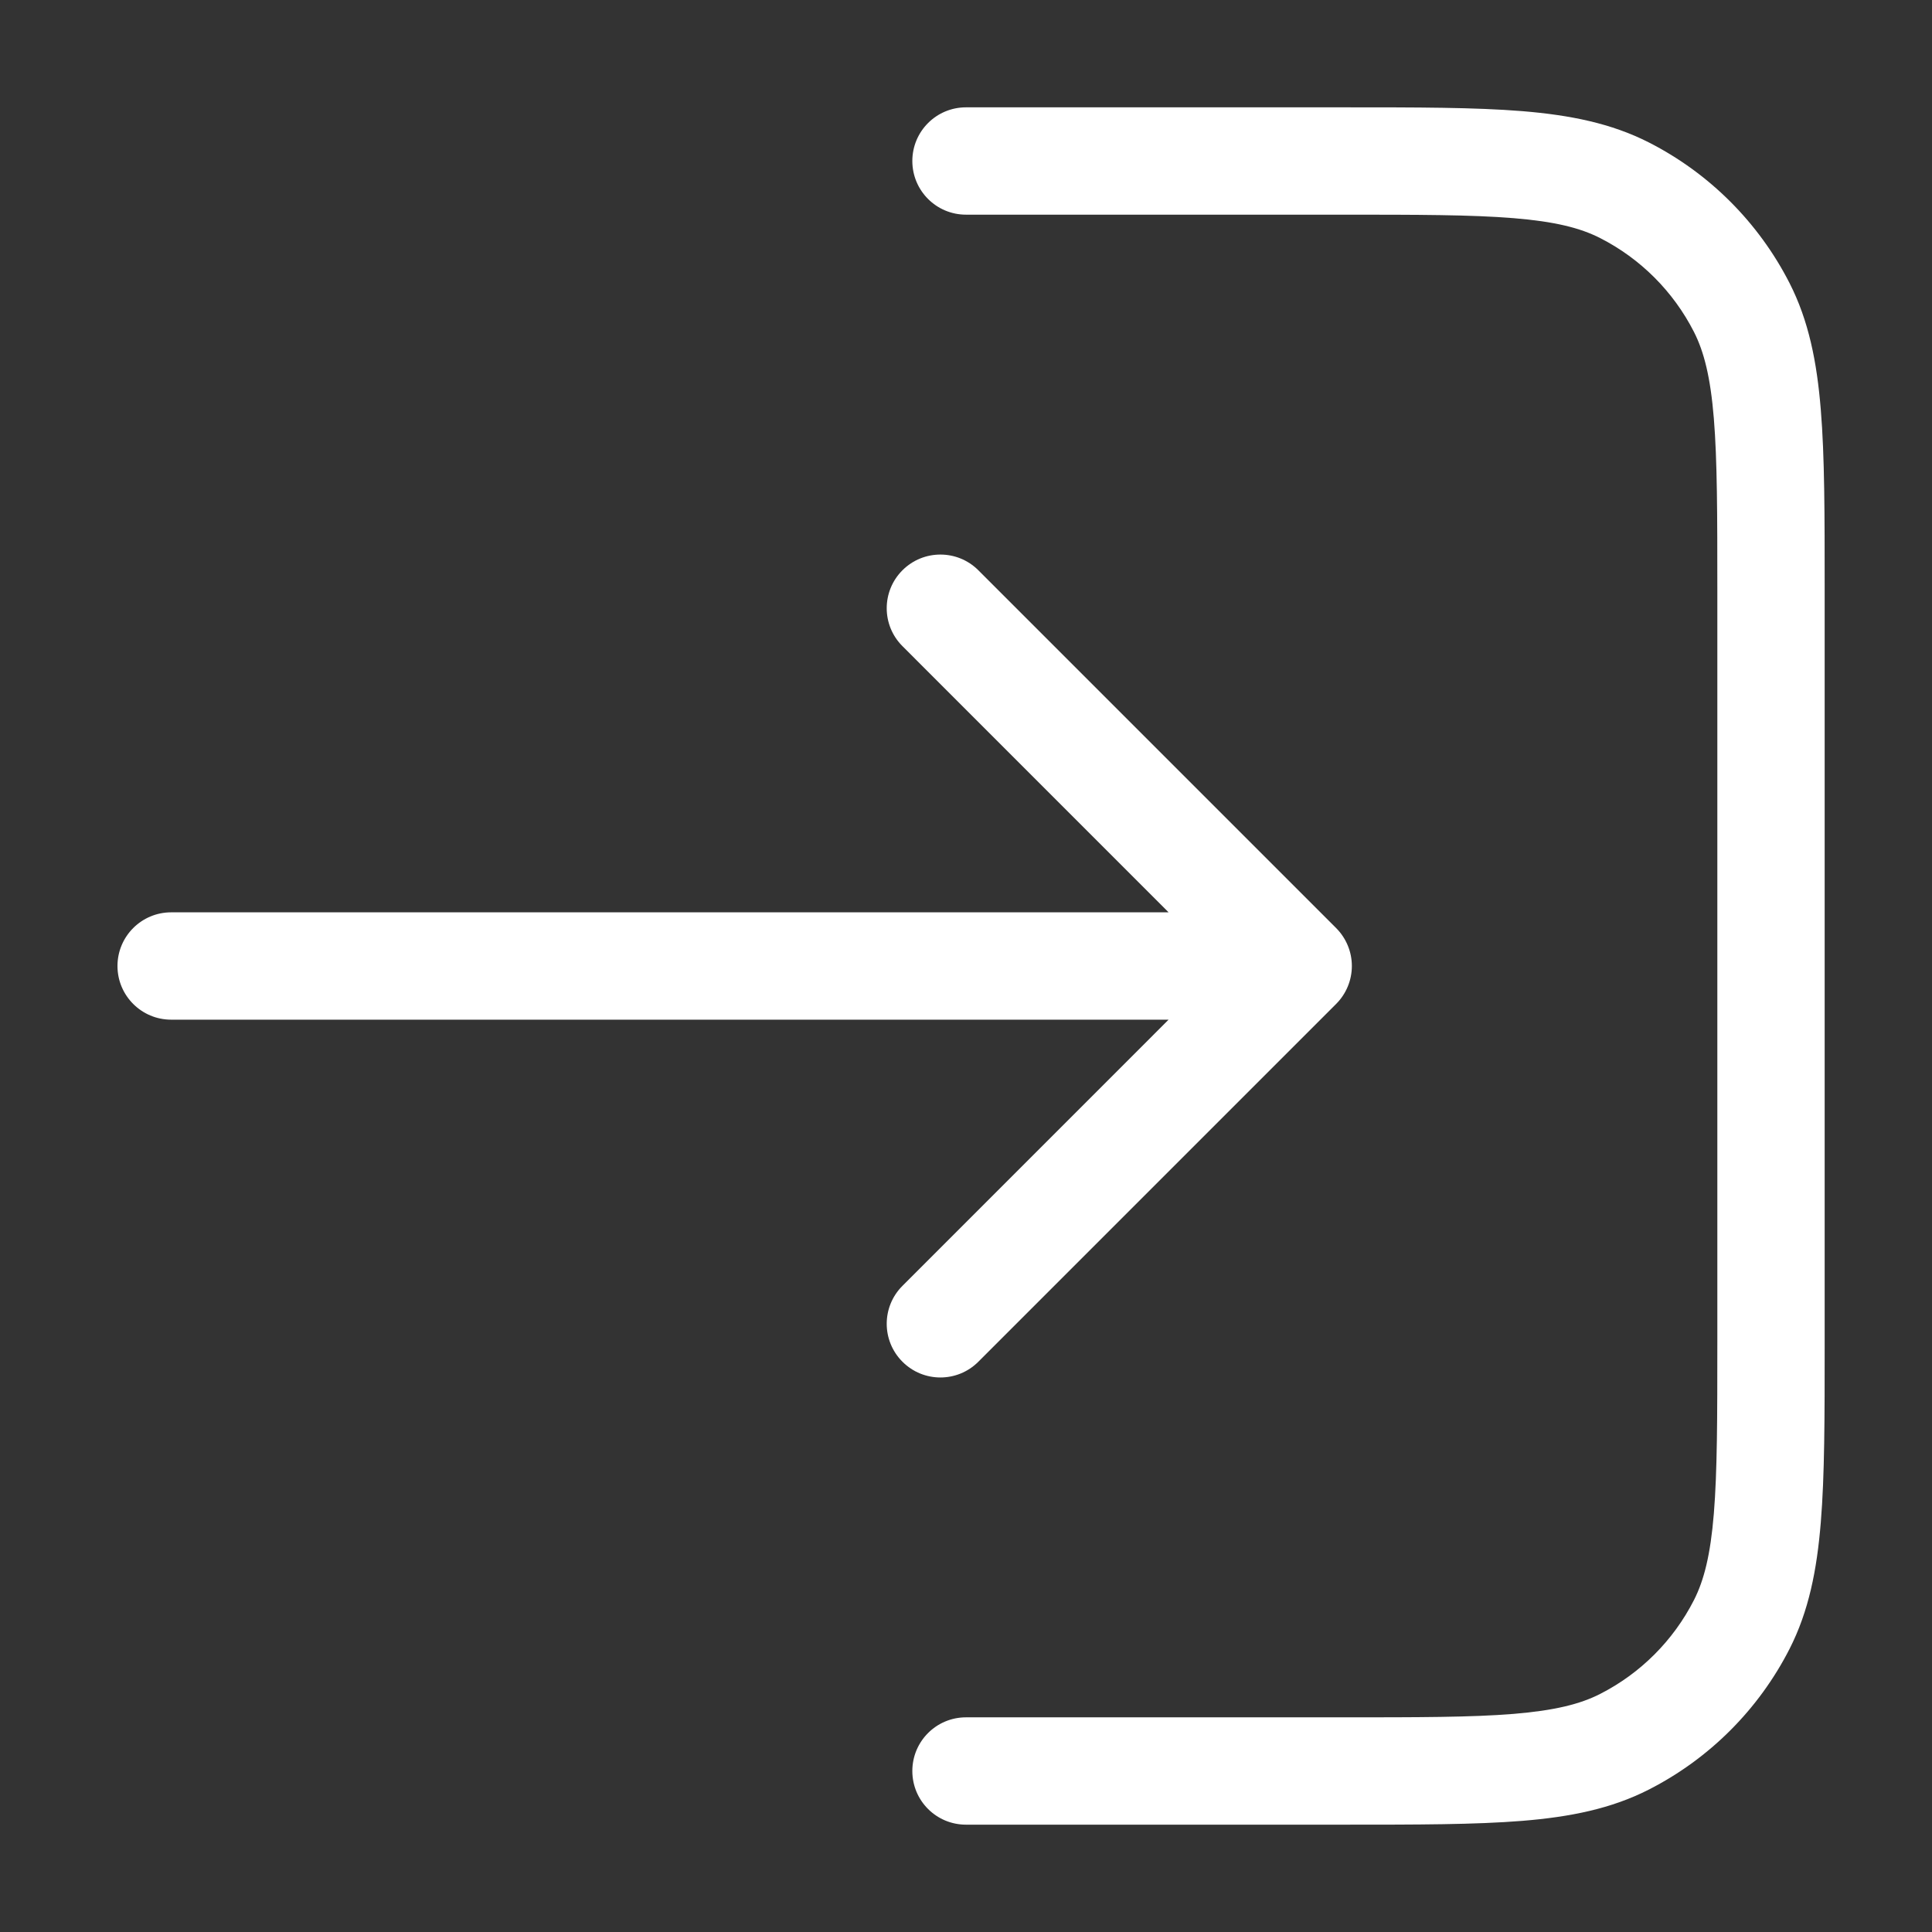
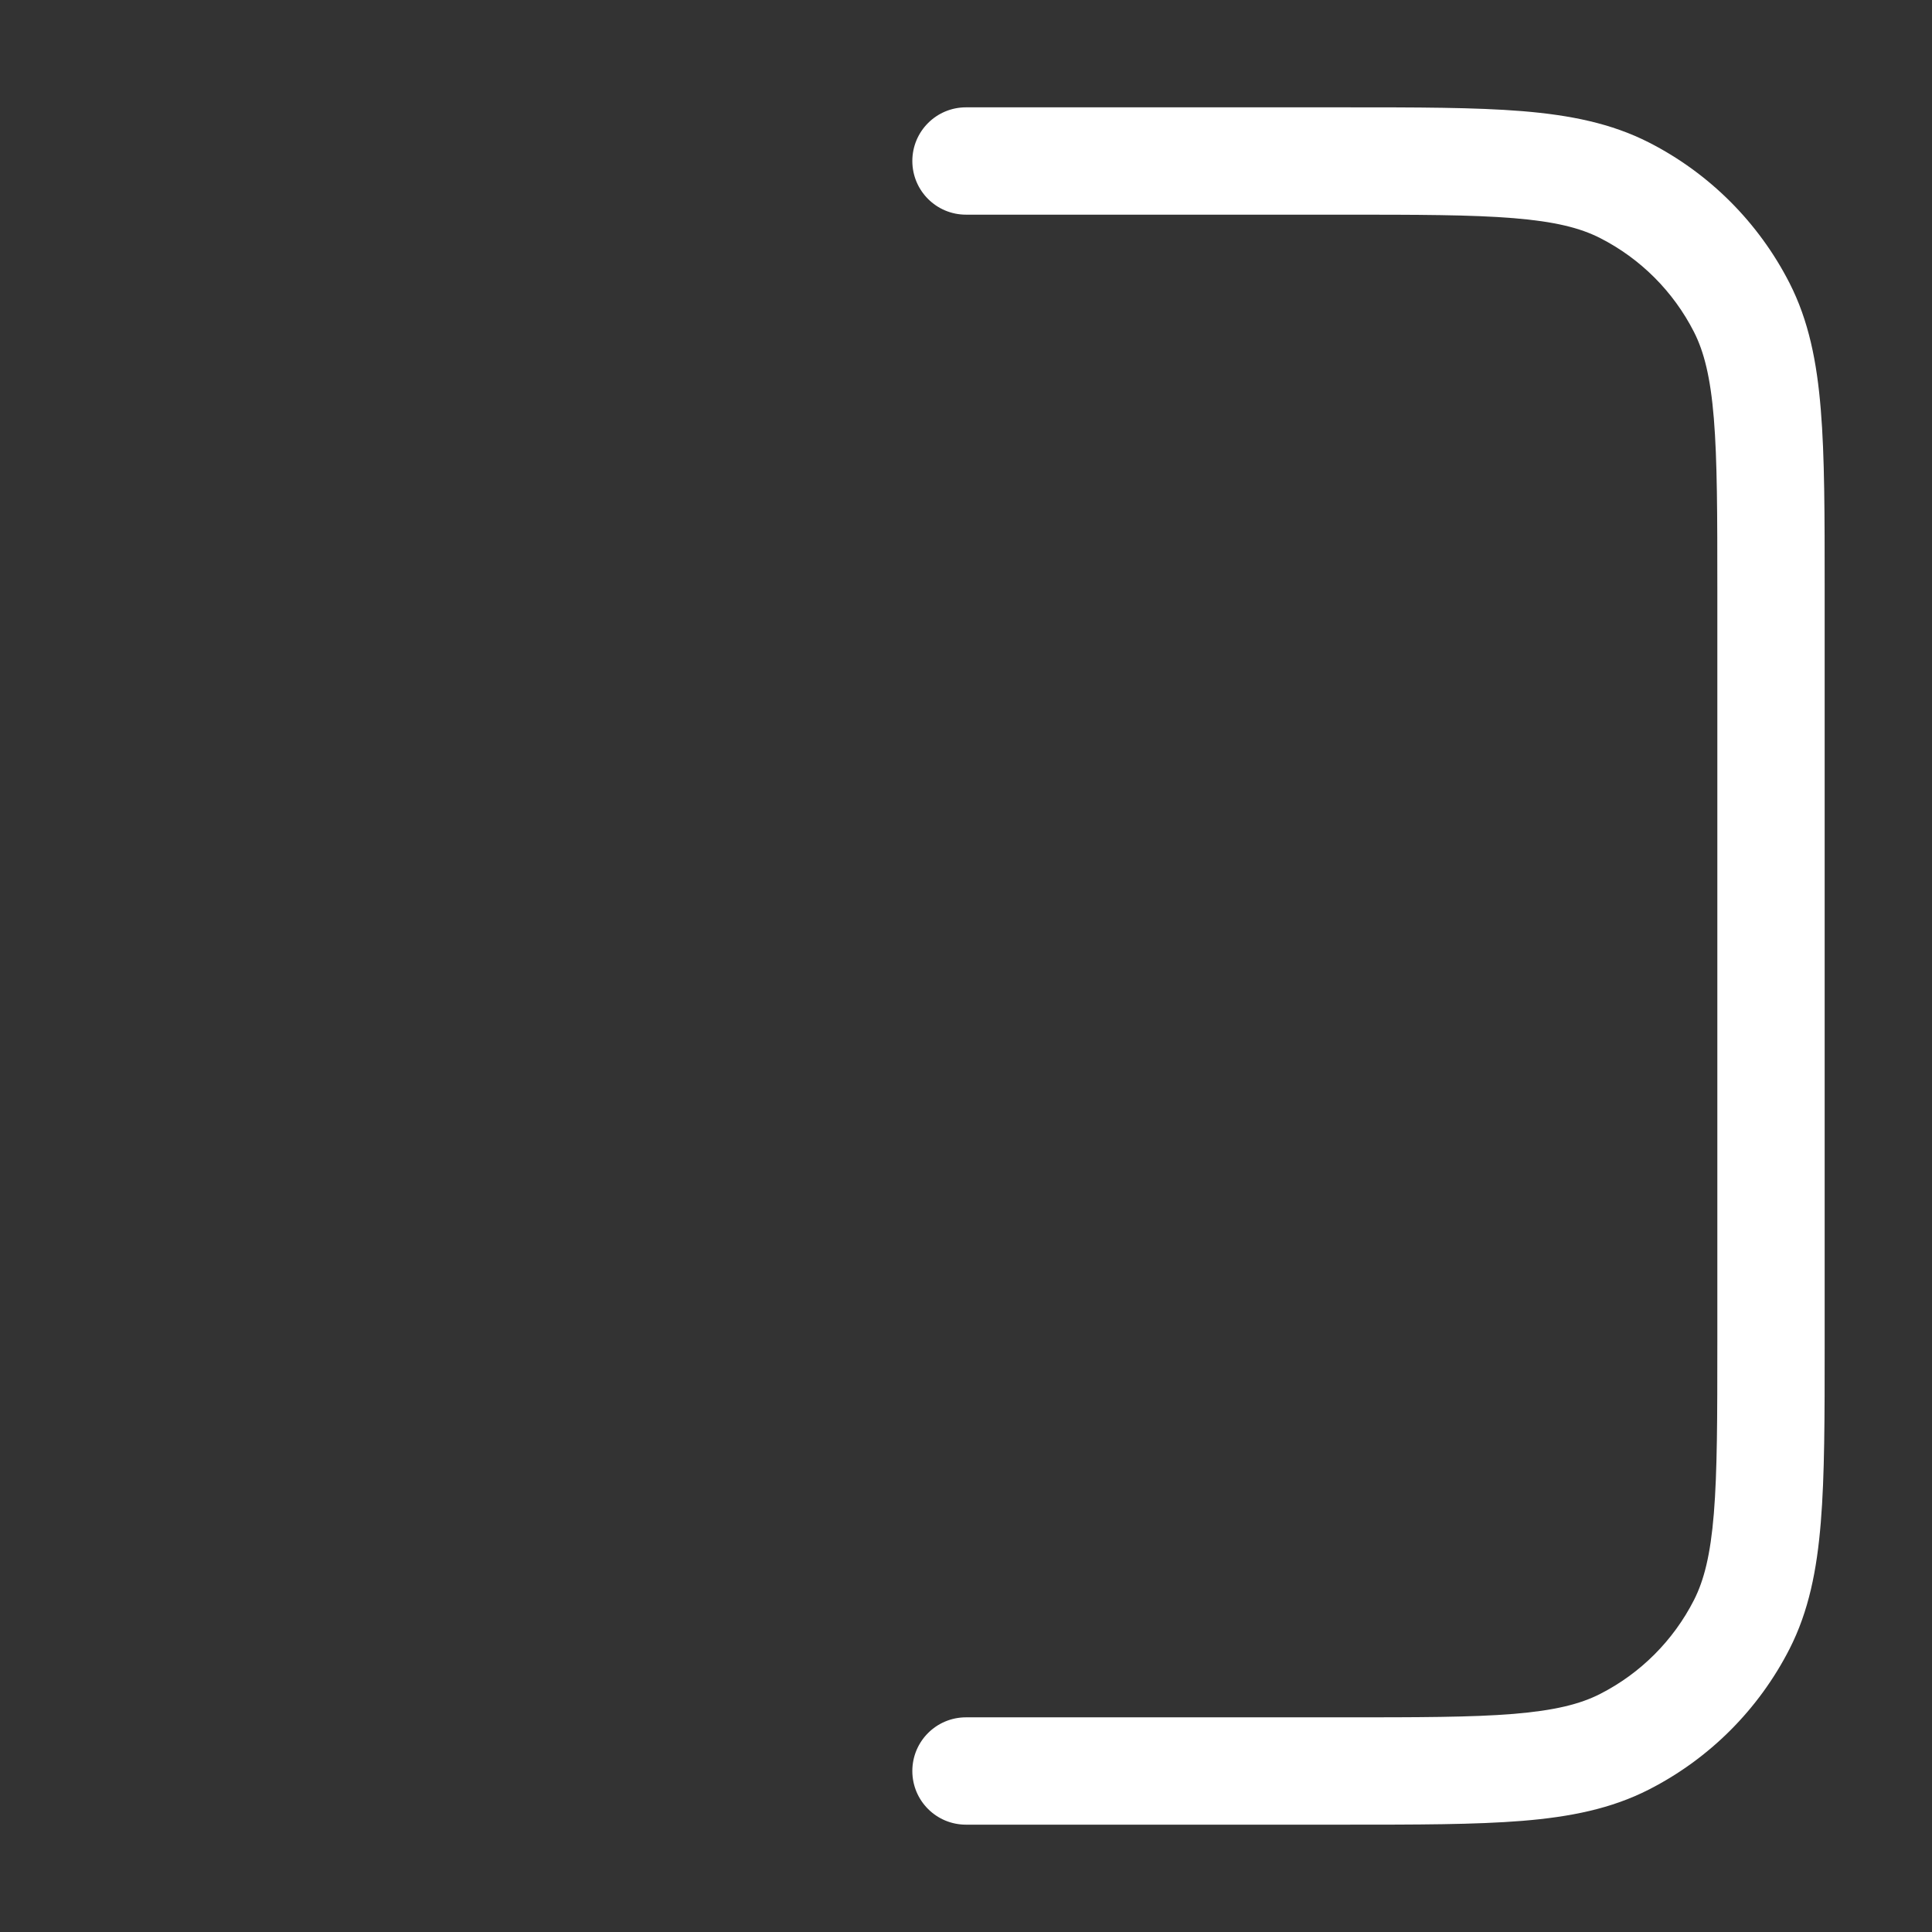
<svg xmlns="http://www.w3.org/2000/svg" width="36" height="36" viewBox="0 0 36 36" fill="none">
  <rect x="0" y="0" width="36" height="36" fill="#333333" stroke="none" />
-   <path fill-rule="evenodd" clip-rule="evenodd" d="M17 3C17 3.552 17.447 4 18 4L25 4C26.416 4 27.419 4.001 28.202 4.065C28.974 4.128 29.445 4.247 29.816 4.436C30.568 4.819 31.18 5.431 31.564 6.184C31.752 6.554 31.872 7.026 31.935 7.797C31.999 8.581 32 9.583 32 11V25C32 26.417 31.999 27.419 31.935 28.203C31.872 28.975 31.752 29.446 31.564 29.816C31.18 30.569 30.568 31.181 29.816 31.564C29.445 31.753 28.974 31.872 28.202 31.936C27.419 32 26.416 32 25 32H18C17.447 32 17 32.448 17 33C17 33.553 17.447 34 18 34H25.043C26.406 34 27.49 34 28.365 33.929C29.261 33.856 30.024 33.703 30.724 33.346C31.852 32.771 32.77 31.853 33.346 30.724C33.702 30.025 33.855 29.261 33.928 28.366C34 27.491 34 26.407 34 25.044V10.956C34 9.593 34 8.509 33.928 7.635C33.855 6.739 33.702 5.975 33.346 5.276C32.77 4.147 31.852 3.229 30.724 2.654C30.024 2.298 29.261 2.145 28.365 2.071C27.49 2 26.406 2 25.043 2L18 2C17.447 2 17 2.448 17 3Z" fill="white" />
-   <path fill-rule="evenodd" clip-rule="evenodd" d="M25.19 18C25.19 18.265 25.084 18.52 24.897 18.707L18.23 25.374C17.84 25.765 17.206 25.765 16.816 25.374C16.425 24.983 16.425 24.35 16.816 23.96L21.775 19H3.189C2.637 19 2.189 18.552 2.189 18C2.189 17.448 2.637 17 3.189 17L21.775 17L16.816 12.04C16.425 11.65 16.425 11.017 16.816 10.626C17.206 10.236 17.84 10.236 18.23 10.626L24.897 17.293C25.084 17.481 25.19 17.735 25.19 18Z" fill="white" />
+   <path fill-rule="evenodd" clip-rule="evenodd" d="M17 3C17 3.552 17.447 4 18 4L25 4C26.416 4 27.419 4.001 28.202 4.065C28.974 4.128 29.445 4.247 29.816 4.436C30.568 4.819 31.18 5.431 31.564 6.184C31.752 6.554 31.872 7.026 31.935 7.797C31.999 8.581 32 9.583 32 11V25C32 26.417 31.999 27.419 31.935 28.203C31.872 28.975 31.752 29.446 31.564 29.816C31.18 30.569 30.568 31.181 29.816 31.564C29.445 31.753 28.974 31.872 28.202 31.936C27.419 32 26.416 32 25 32H18C17.447 32 17 32.448 17 33C17 33.553 17.447 34 18 34H25.043C26.406 34 27.49 34 28.365 33.929C29.261 33.856 30.024 33.703 30.724 33.346C31.852 32.771 32.77 31.853 33.346 30.724C33.702 30.025 33.855 29.261 33.928 28.366C34 27.491 34 26.407 34 25.044V10.956C34 9.593 34 8.509 33.928 7.635C33.855 6.739 33.702 5.975 33.346 5.276C32.77 4.147 31.852 3.229 30.724 2.654C30.024 2.298 29.261 2.145 28.365 2.071C27.49 2 26.406 2 25.043 2L18 2C17.447 2 17 2.448 17 3" fill="white" />
</svg>